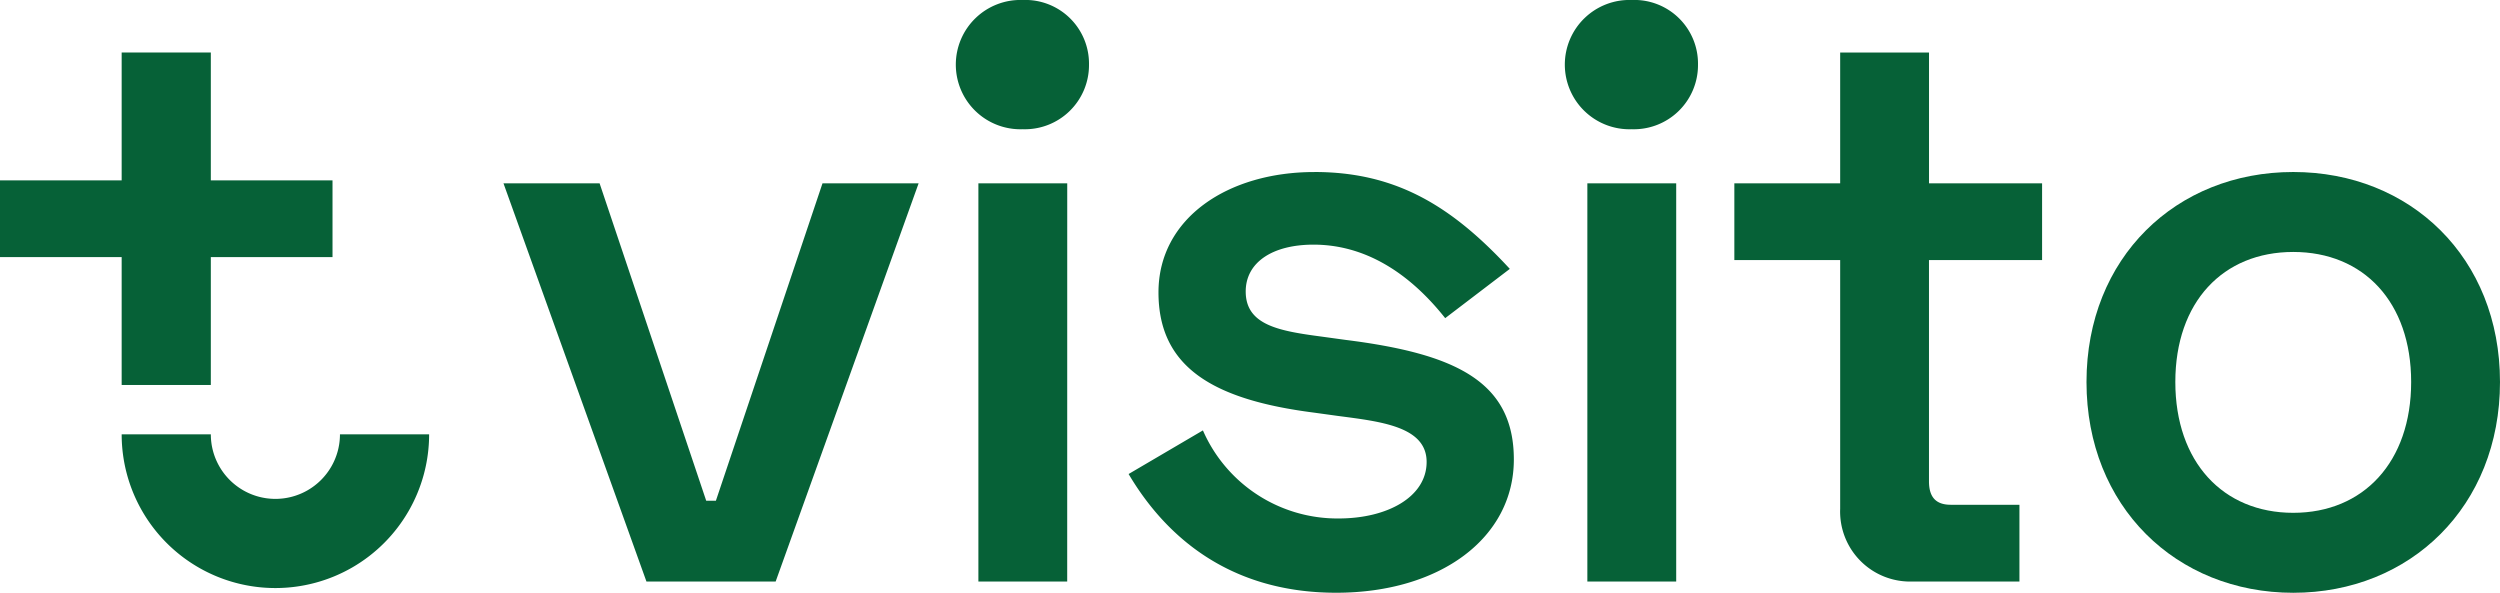
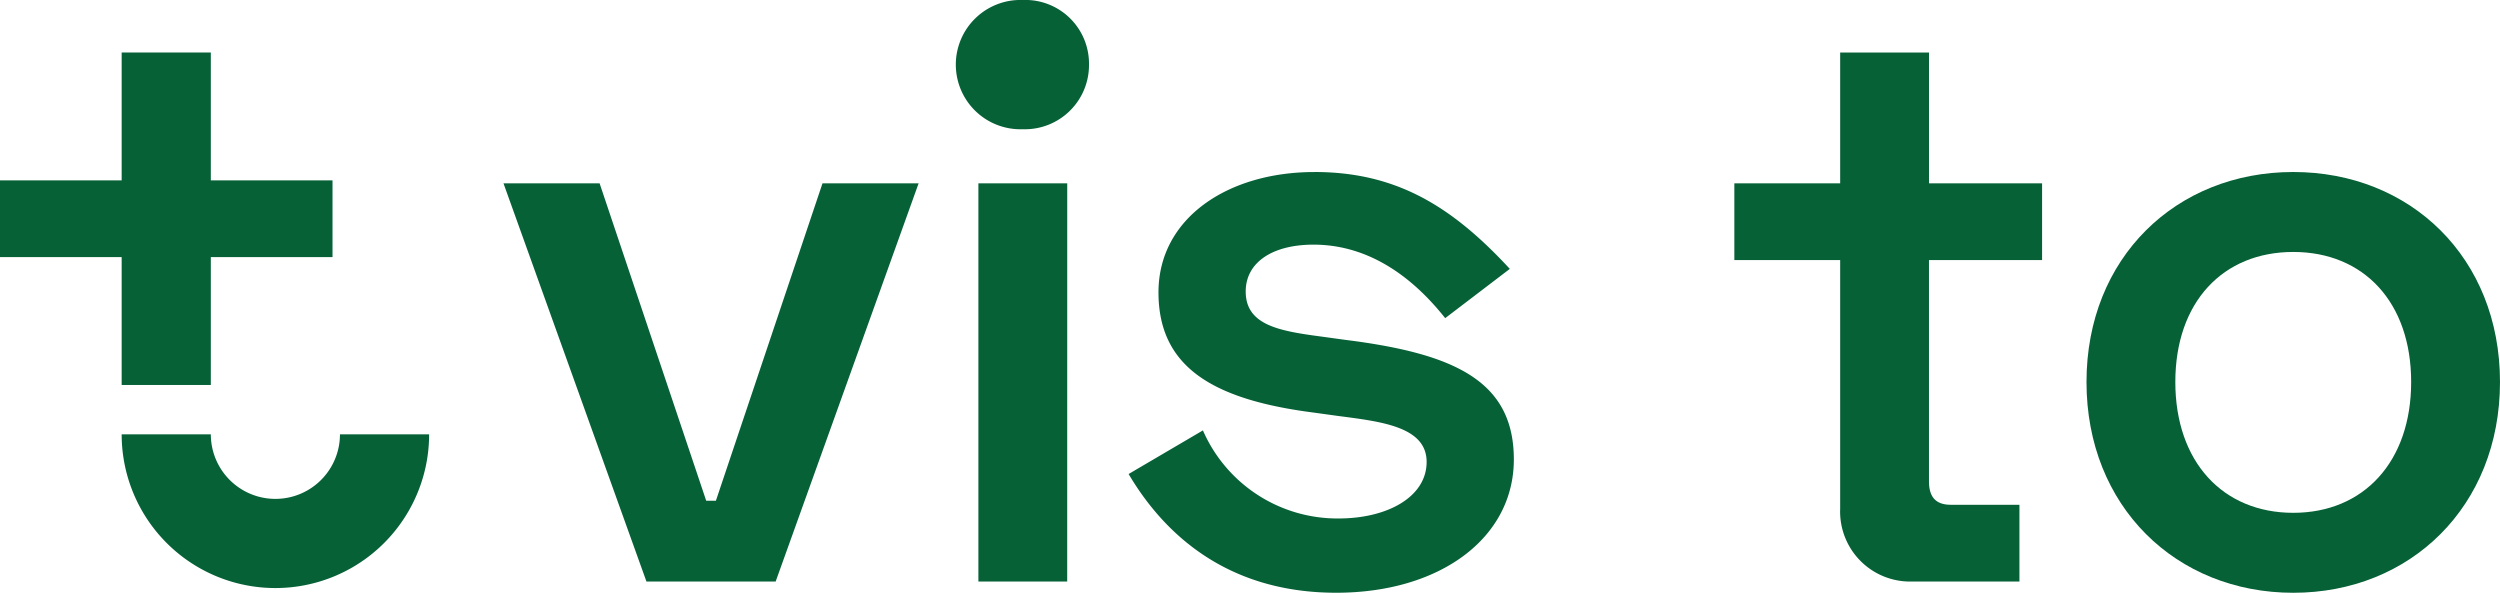
<svg xmlns="http://www.w3.org/2000/svg" width="304.5" height="72.204" viewBox="0 0 304.5 72.204">
  <defs>
    <clipPath id="clip-path">
      <rect id="Rectangle_625" data-name="Rectangle 625" width="304.5" height="72.204" fill="#066137" />
    </clipPath>
  </defs>
  <g id="Group_2447" data-name="Group 2447" transform="translate(0 0)">
    <path id="Path_4296" data-name="Path 4296" d="M86.056,27.073,99.041,65.732h1.18l12.984-38.659h11.707L107.5,75.57H91.761L74.35,27.073Z" transform="translate(-13.025 -4.743)" fill="#066137" />
    <g id="Group_2430" data-name="Group 2430" transform="translate(0 0)">
      <g id="Group_2429" data-name="Group 2429" clip-path="url(#clip-path)">
-         <path id="Path_4297" data-name="Path 4297" d="M149.3,0a7.757,7.757,0,0,1,8.066,7.87,7.815,7.815,0,0,1-8.066,7.87A7.875,7.875,0,1,1,149.3,0m5.411,70.828H143.894v-48.5h10.821Z" transform="translate(-24.726 0)" fill="#066137" />
+         <path id="Path_4297" data-name="Path 4297" d="M149.3,0a7.757,7.757,0,0,1,8.066,7.87,7.815,7.815,0,0,1-8.066,7.87A7.875,7.875,0,1,1,149.3,0m5.411,70.828H143.894v-48.5h10.821" transform="translate(-24.726 0)" fill="#066137" />
        <path id="Path_4298" data-name="Path 4298" d="M189.286,25.4c9.935,0,16.722,4.131,23.806,11.8l-7.87,6c-4.524-5.706-9.935-8.953-16.034-8.953-5.017,0-8.264,2.165-8.264,5.706,0,4.131,4.132,4.82,9.345,5.508l2.853.393c13.28,1.673,20.461,5.017,20.461,14.559s-8.952,16.232-21.641,16.232c-13.575,0-21.15-7.476-25.281-14.46l9.051-5.313A17.874,17.874,0,0,0,192.237,67.6c6,0,10.723-2.657,10.723-6.886,0-4.328-5.607-4.918-10.821-5.606l-2.852-.394C176.99,53.144,170.3,49.21,170.3,40.061c0-9.05,8.46-14.657,18.986-14.657" transform="translate(-29.197 -4.45)" fill="#066137" />
-         <path id="Path_4299" data-name="Path 4299" d="M239.23,0a7.756,7.756,0,0,1,8.065,7.87,7.814,7.814,0,0,1-8.065,7.87,7.875,7.875,0,1,1,0-15.74m5.41,70.828H233.819v-48.5H244.64Z" transform="translate(-40.479 0)" fill="#066137" />
        <path id="Path_4300" data-name="Path 4300" d="M269,23.688V7.753h10.821V23.688h13.772v9.345H279.817V59.987c0,1.967.885,2.852,2.656,2.852h8.362v9.346H277.85A8.524,8.524,0,0,1,269,63.331v-30.3H256.11V23.688Z" transform="translate(-44.867 -1.358)" fill="#066137" />
        <path id="Path_4301" data-name="Path 4301" d="M333.294,25.4c14.264,0,25.182,10.426,25.182,25.576s-10.918,25.674-25.182,25.674S308.112,66.128,308.112,50.98,319.031,25.4,333.294,25.4m0,41.511c8.559,0,14.362-6.2,14.362-15.935s-5.8-15.838-14.362-15.838-14.362,6.1-14.362,15.838,5.8,15.935,14.362,15.935" transform="translate(-53.977 -4.45)" fill="#066137" />
        <path id="Path_4302" data-name="Path 4302" d="M25.678,48.248V32.673H40.5V23.328H25.678V7.753H14.818V23.328H0v9.344H14.818V48.248Z" transform="translate(0 -1.358)" fill="#066137" />
        <path id="Path_4303" data-name="Path 4303" d="M44.555,64.135a7.864,7.864,0,0,1-15.728,0H17.967a18.724,18.724,0,0,0,37.448,0Z" transform="translate(-3.148 -11.235)" fill="#066137" />
      </g>
    </g>
  </g>
</svg>